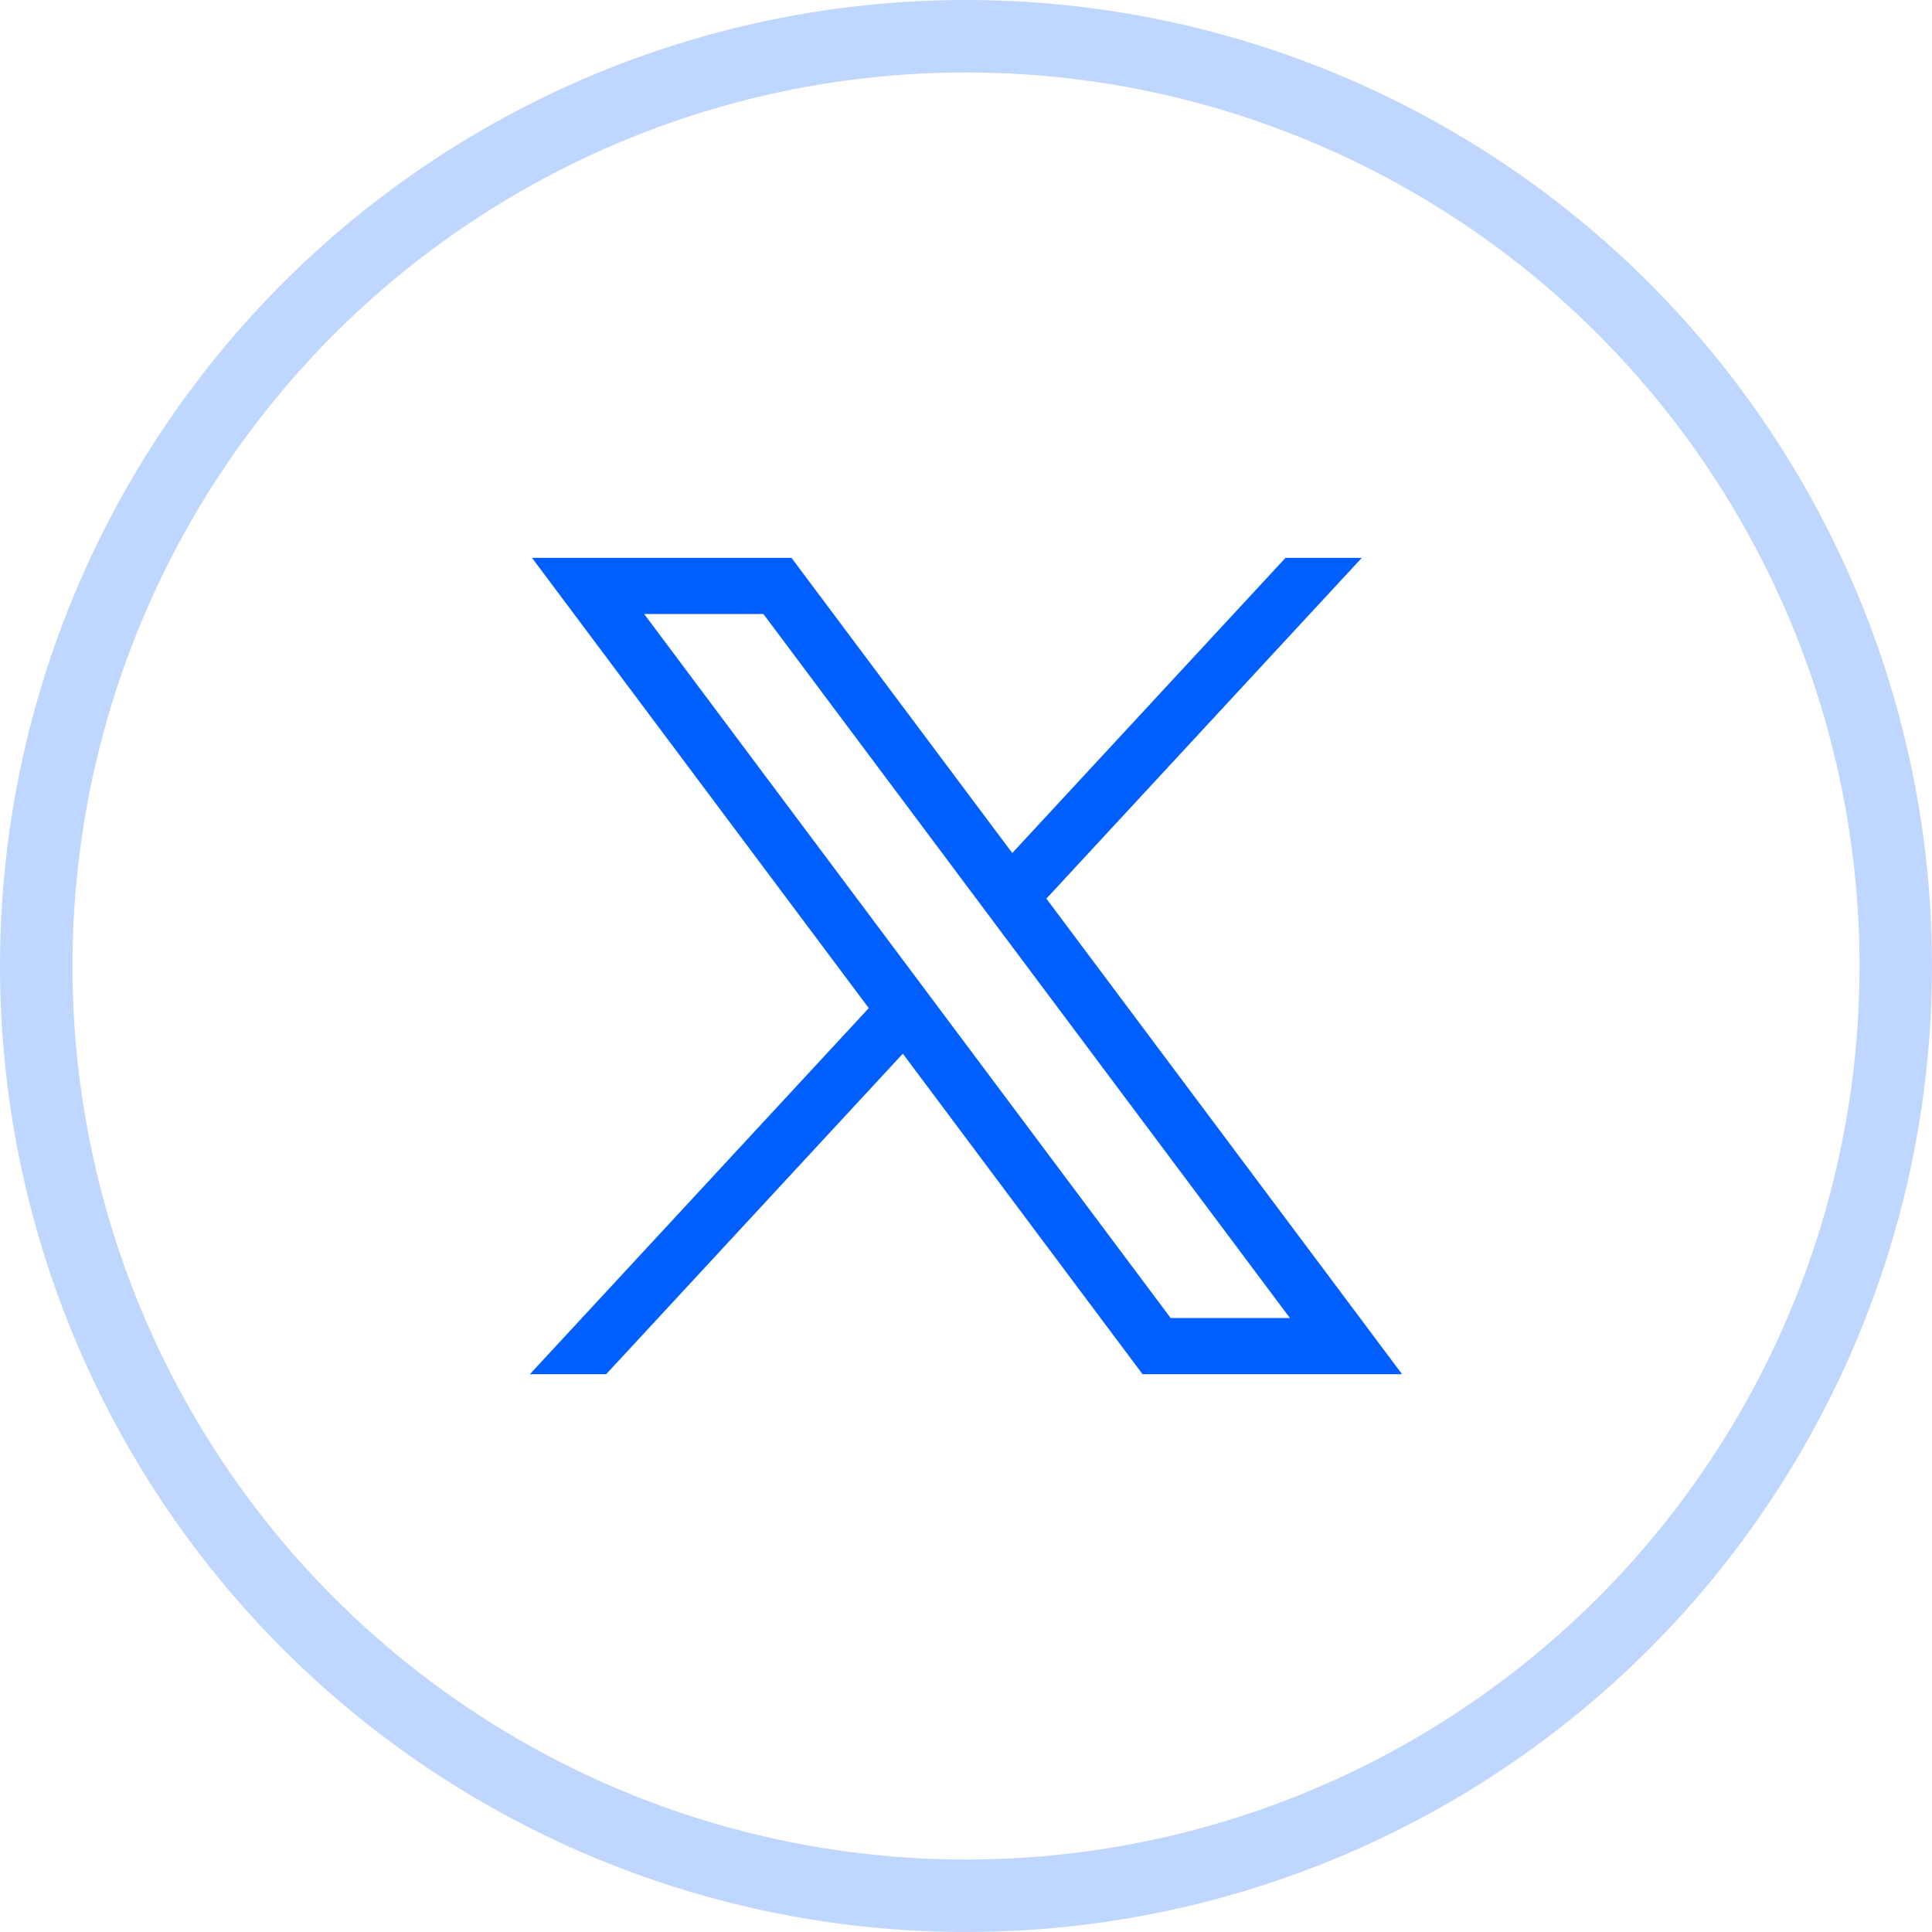
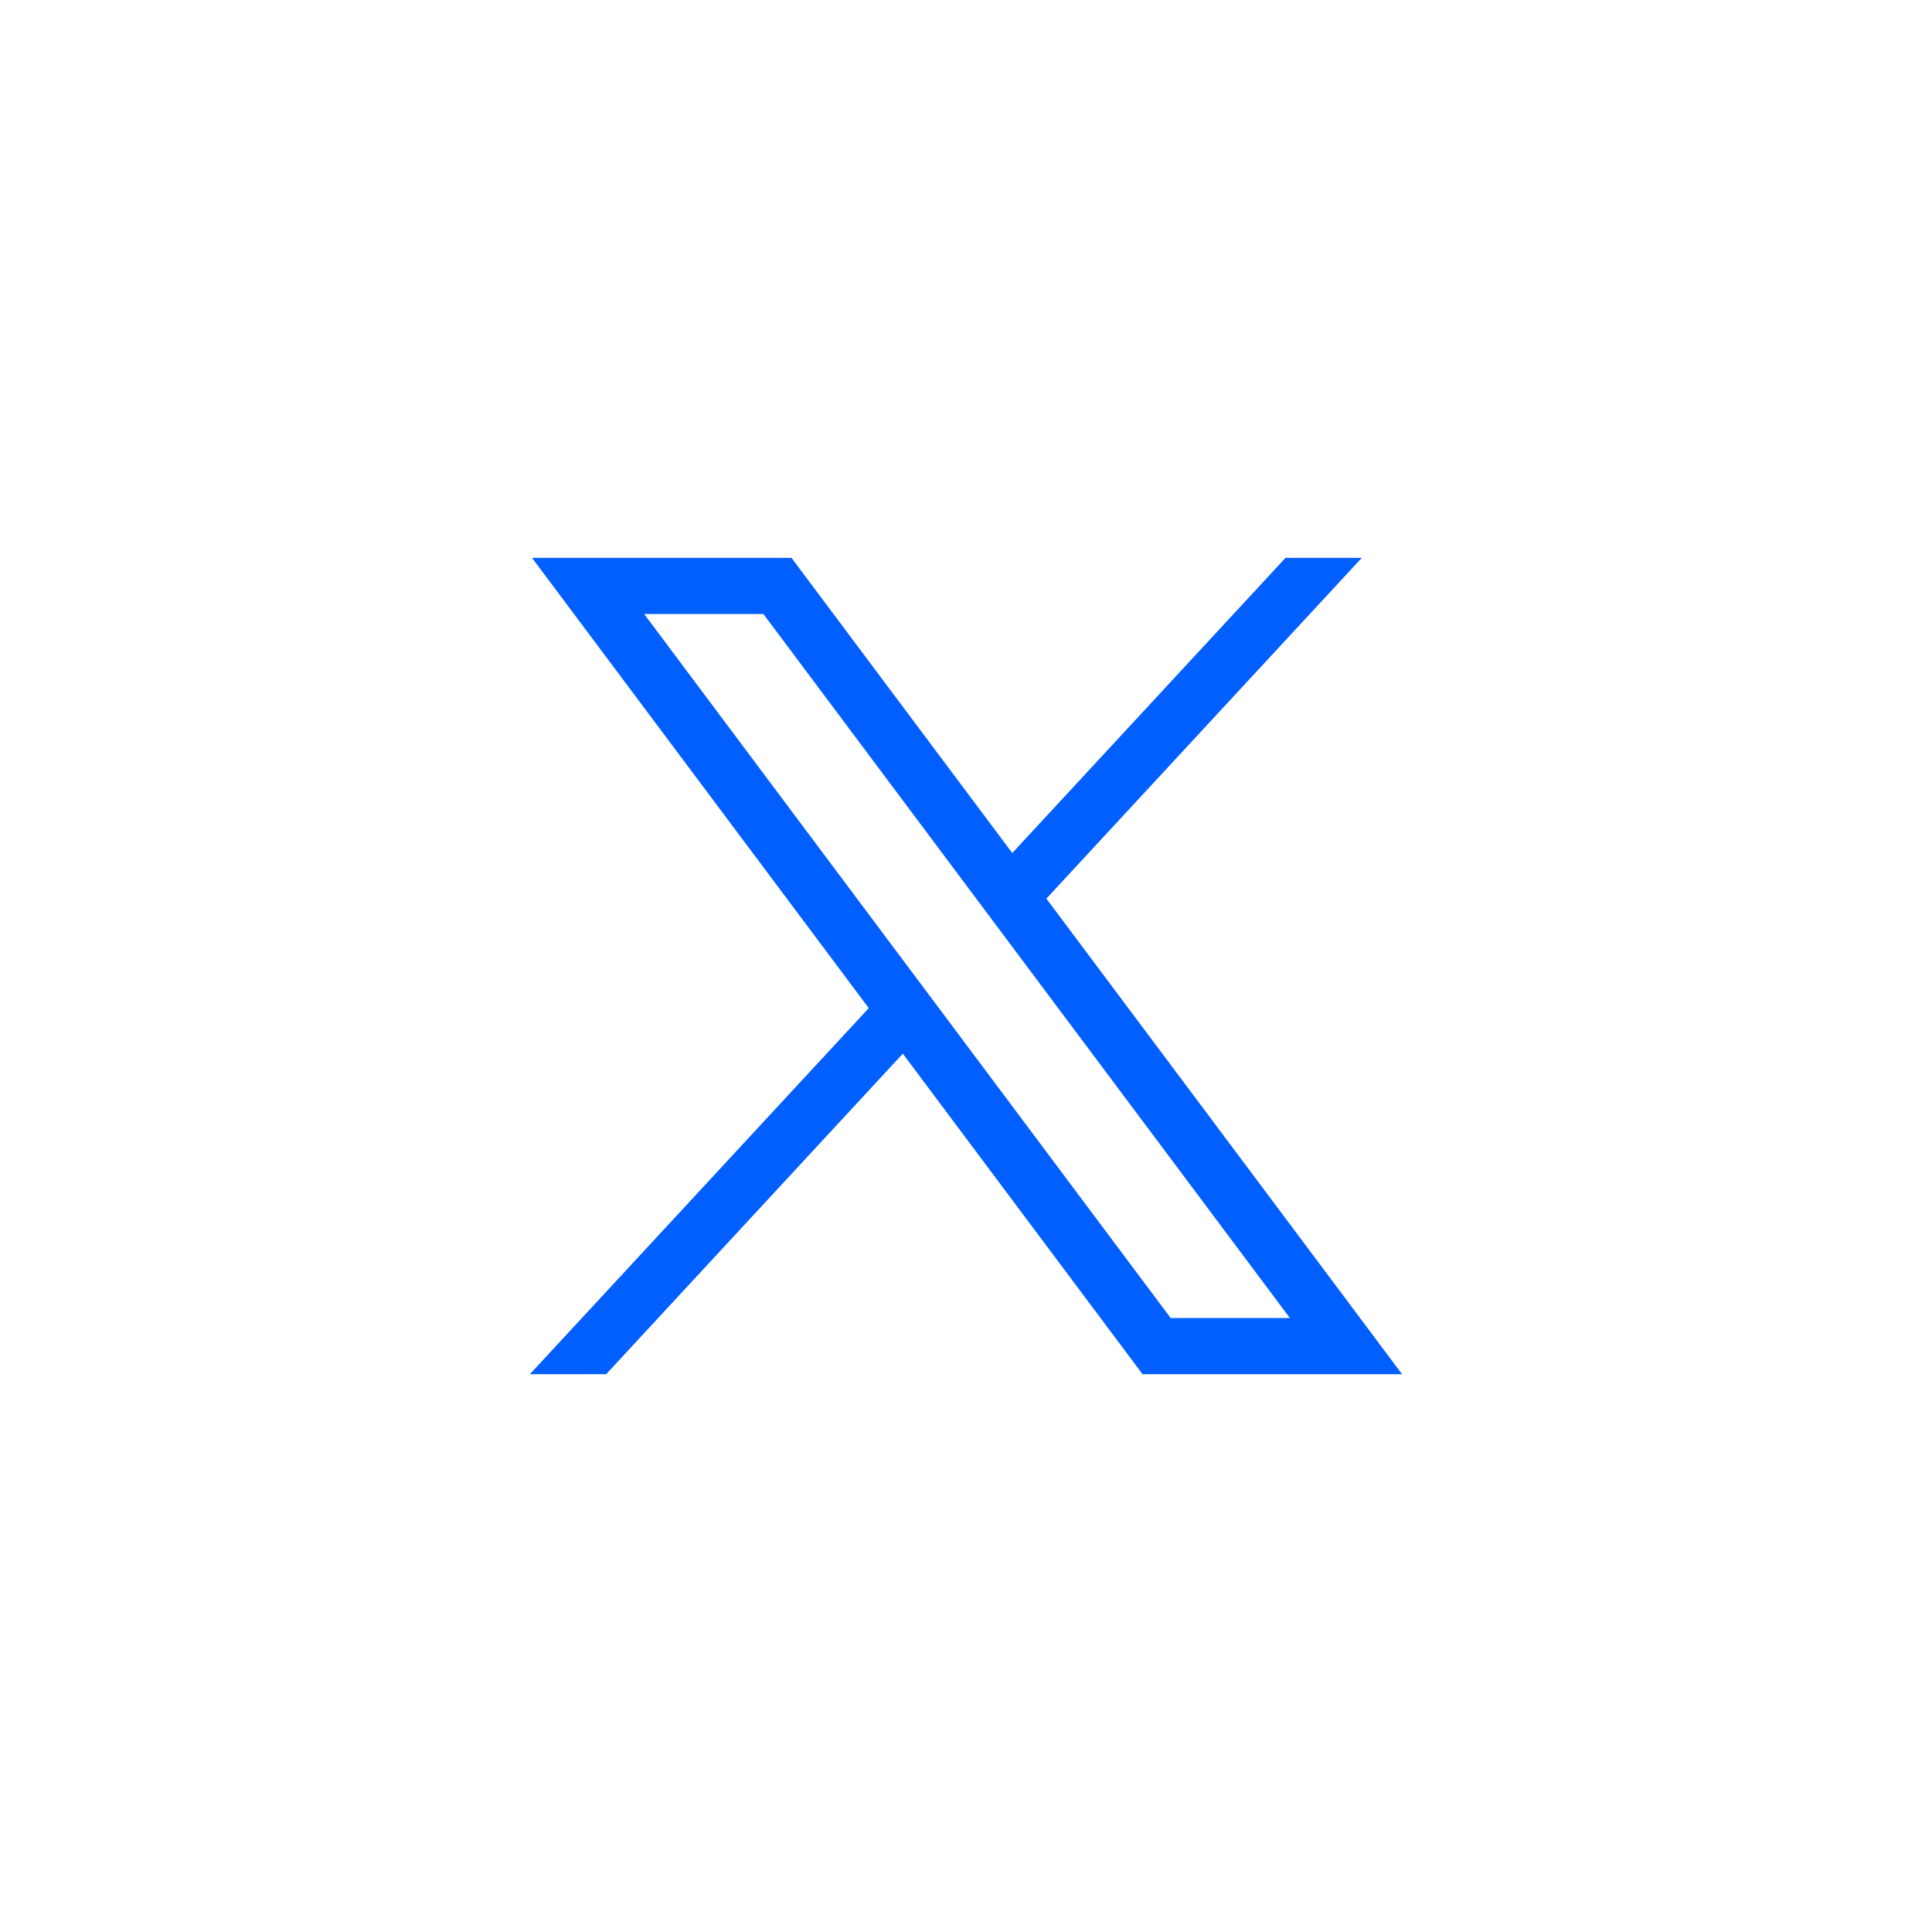
<svg xmlns="http://www.w3.org/2000/svg" width="40" height="40" viewBox="0 0 40 40">
  <g id="Group_198" data-name="Group 198" transform="translate(1689 -850)">
    <g id="Ellipse_84" data-name="Ellipse 84" transform="translate(-1689 850)" fill="none" stroke="rgba(1,94,255,0.25)" stroke-width="1.5">
      <circle cx="20" cy="20" r="20" stroke="none" />
-       <circle cx="20" cy="20" r="19.25" fill="none" />
    </g>
    <g id="layer1" transform="translate(-1678.029 861.55)">
      <path id="path1009" d="M281.544,167.31l6.972,9.322-7.016,7.579h1.579l6.142-6.636,4.963,6.636h5.373l-7.364-9.846,6.53-7.055h-1.579l-5.657,6.111-4.571-6.111Zm2.322,1.163h2.469l10.9,14.575h-2.469Z" transform="translate(-281.5 -167.31)" fill="#015eff" />
    </g>
  </g>
</svg>